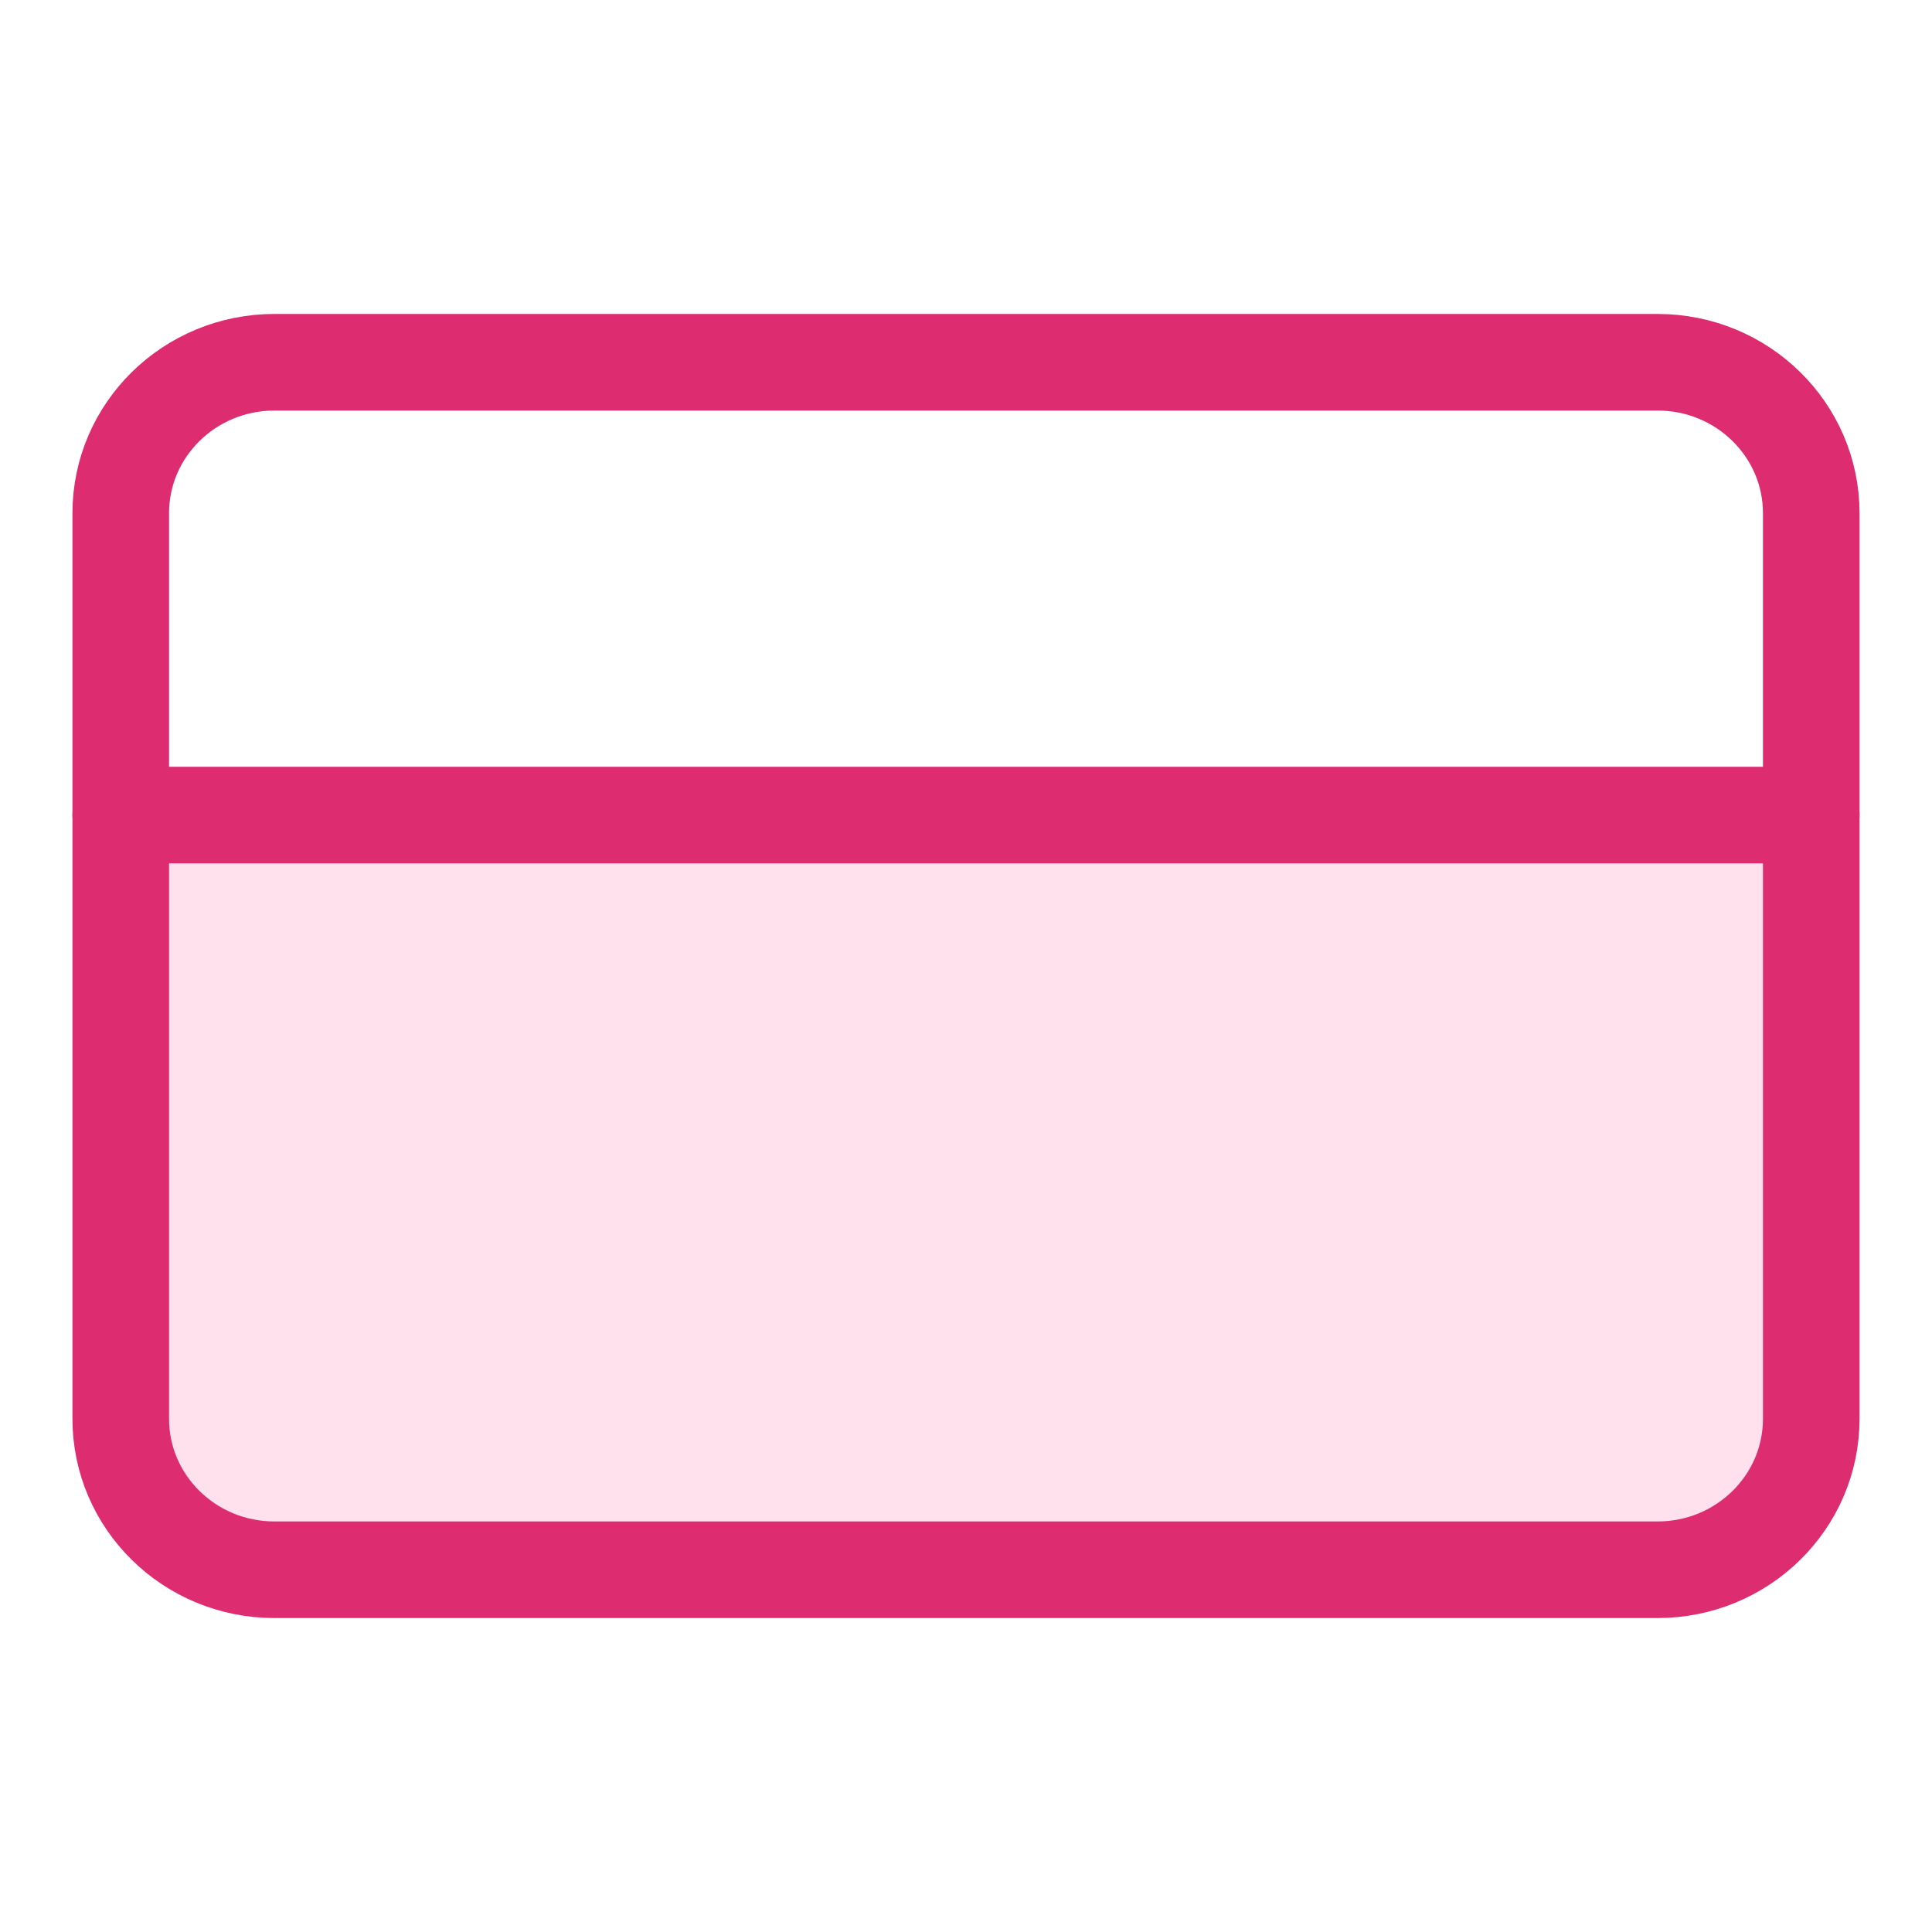
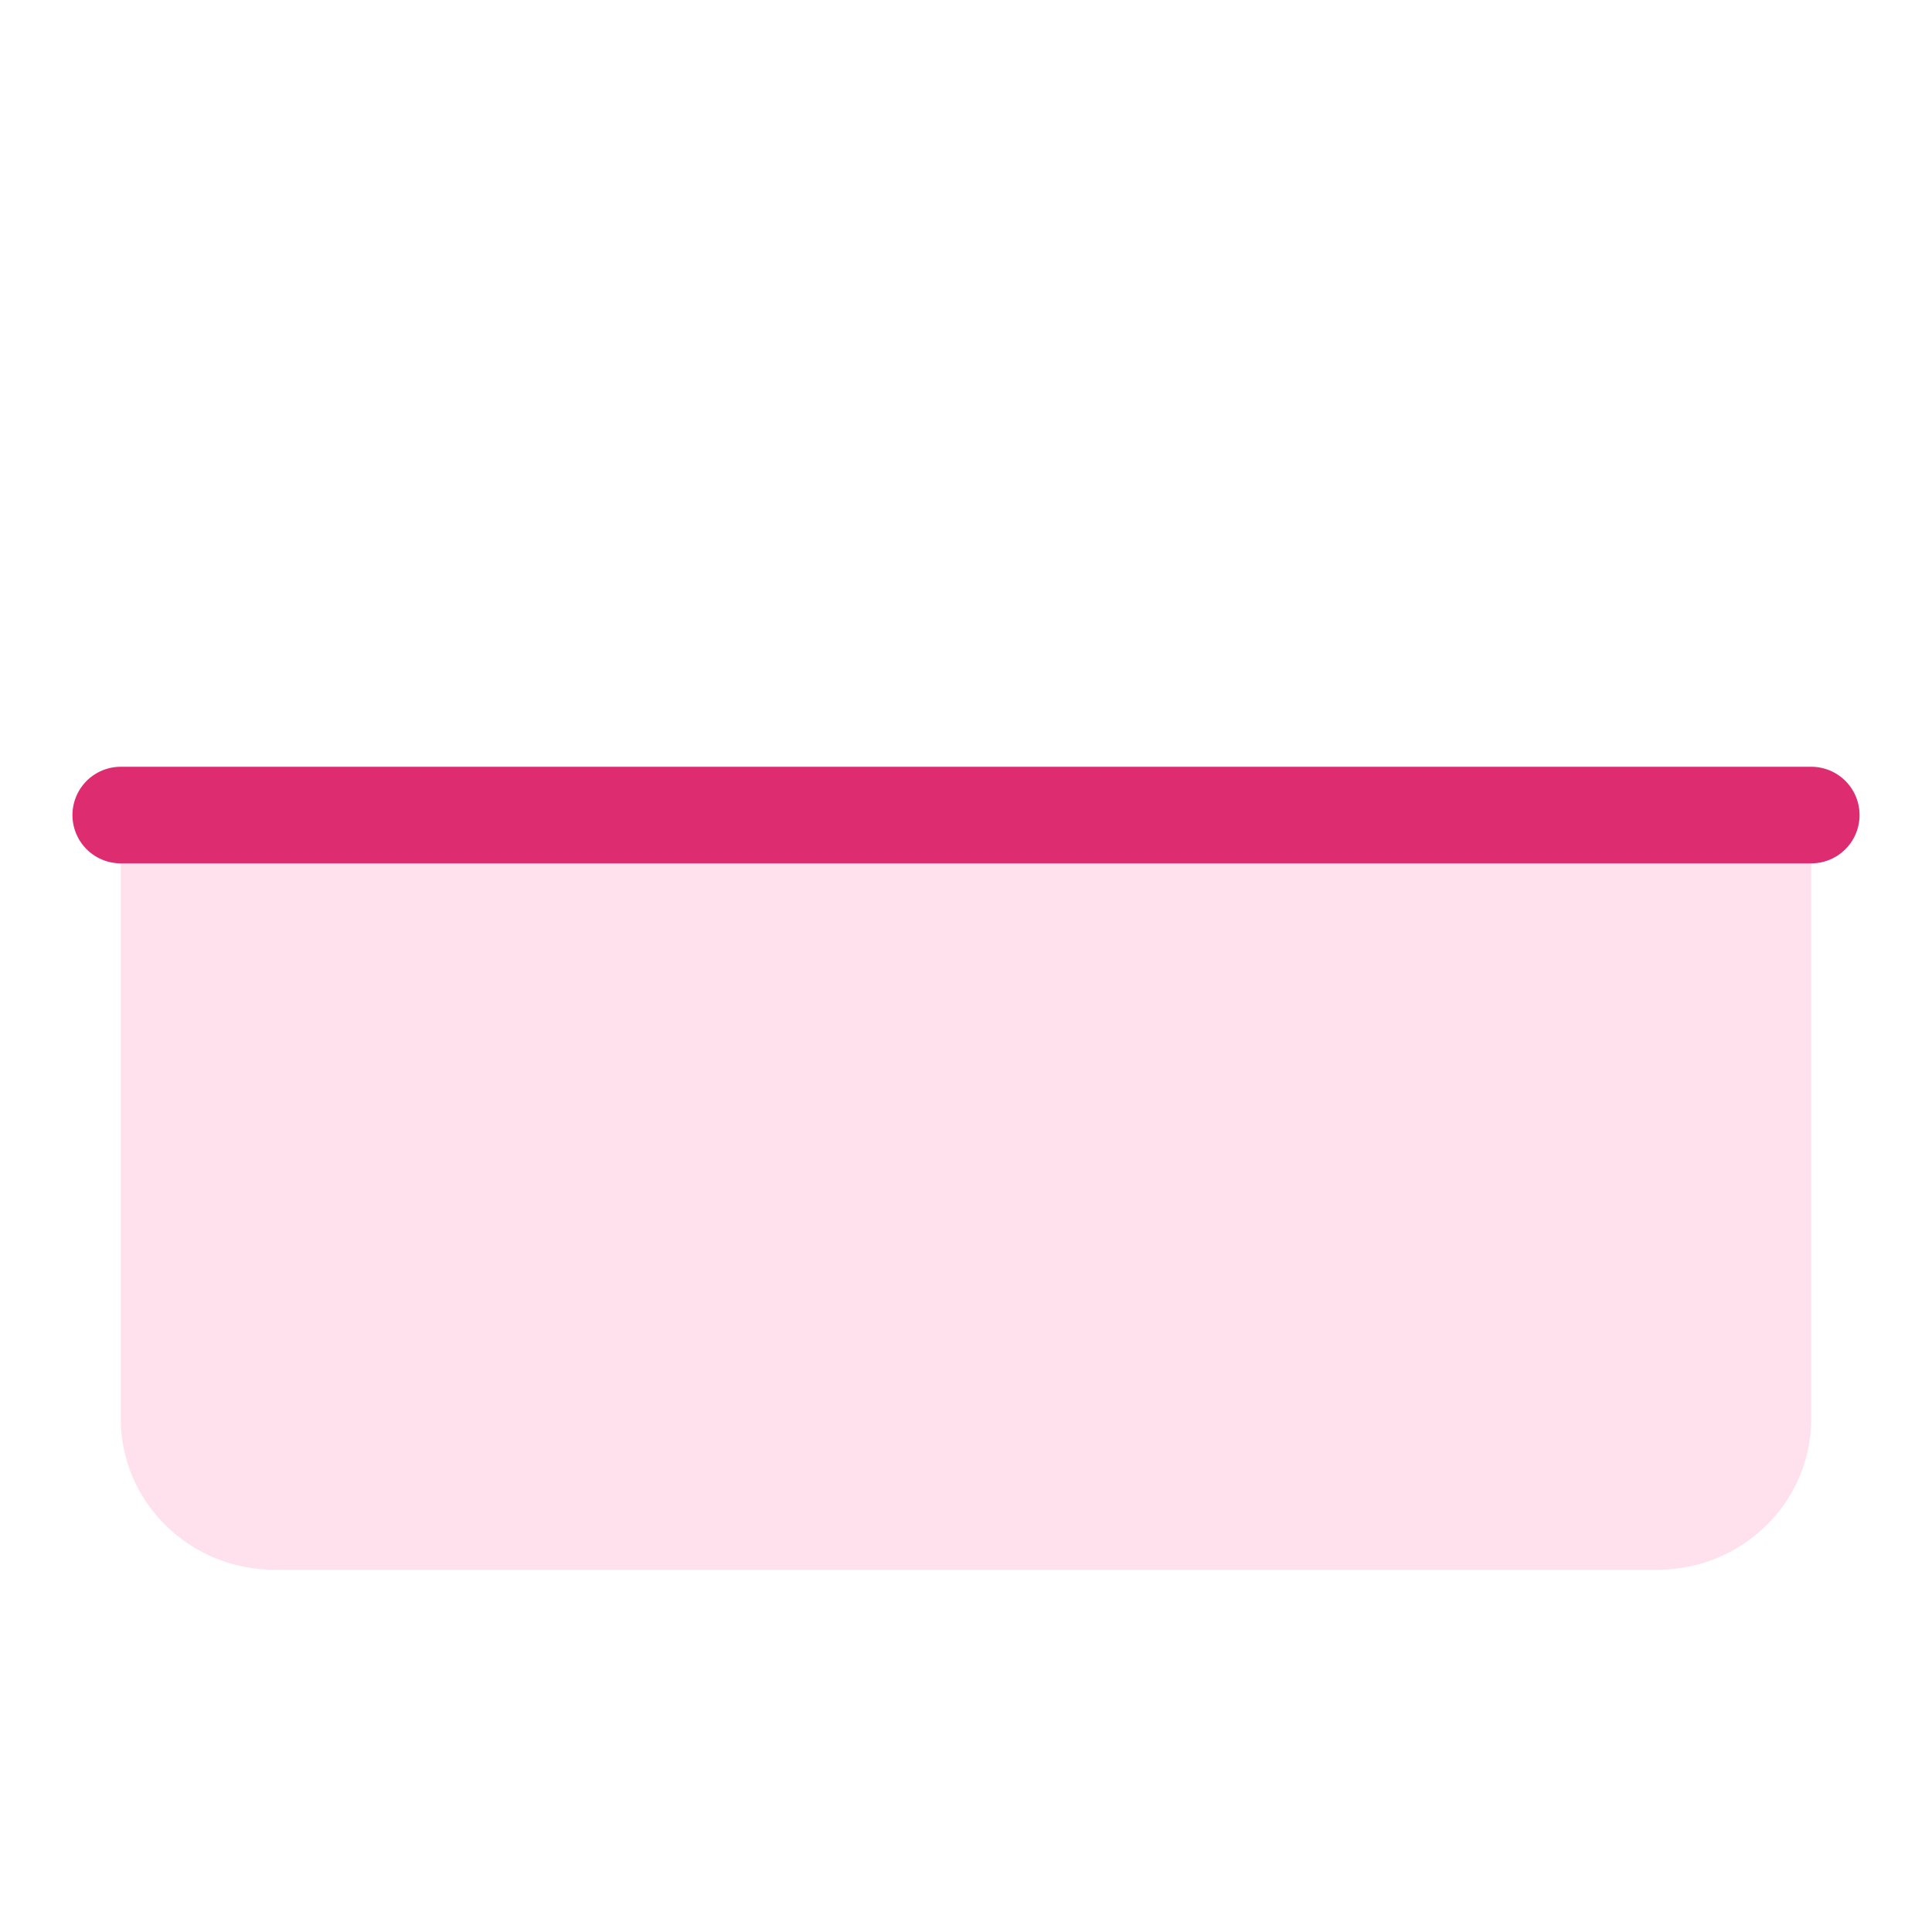
<svg xmlns="http://www.w3.org/2000/svg" width="40" height="40" viewBox="0 0 40 40" fill="none">
  <path d="M37.5 29.375V17.083H2.5V29.375C2.5 31.101 3.925 32.5 5.682 32.5H34.318C36.075 32.5 37.5 31.101 37.5 29.375Z" fill="#FFE1ED" />
-   <path d="M34.318 7.5H5.682C3.925 7.5 2.5 8.899 2.5 10.625V29.375C2.5 31.101 3.925 32.5 5.682 32.5H34.318C36.075 32.5 37.5 31.101 37.5 29.375V10.625C37.5 8.899 36.075 7.5 34.318 7.5Z" stroke="#DE2C70" stroke-width="2" stroke-linecap="round" stroke-linejoin="round" />
  <path d="M2.5 16.875H37.5" stroke="#DE2C70" stroke-width="2" stroke-linecap="round" stroke-linejoin="round" />
</svg>